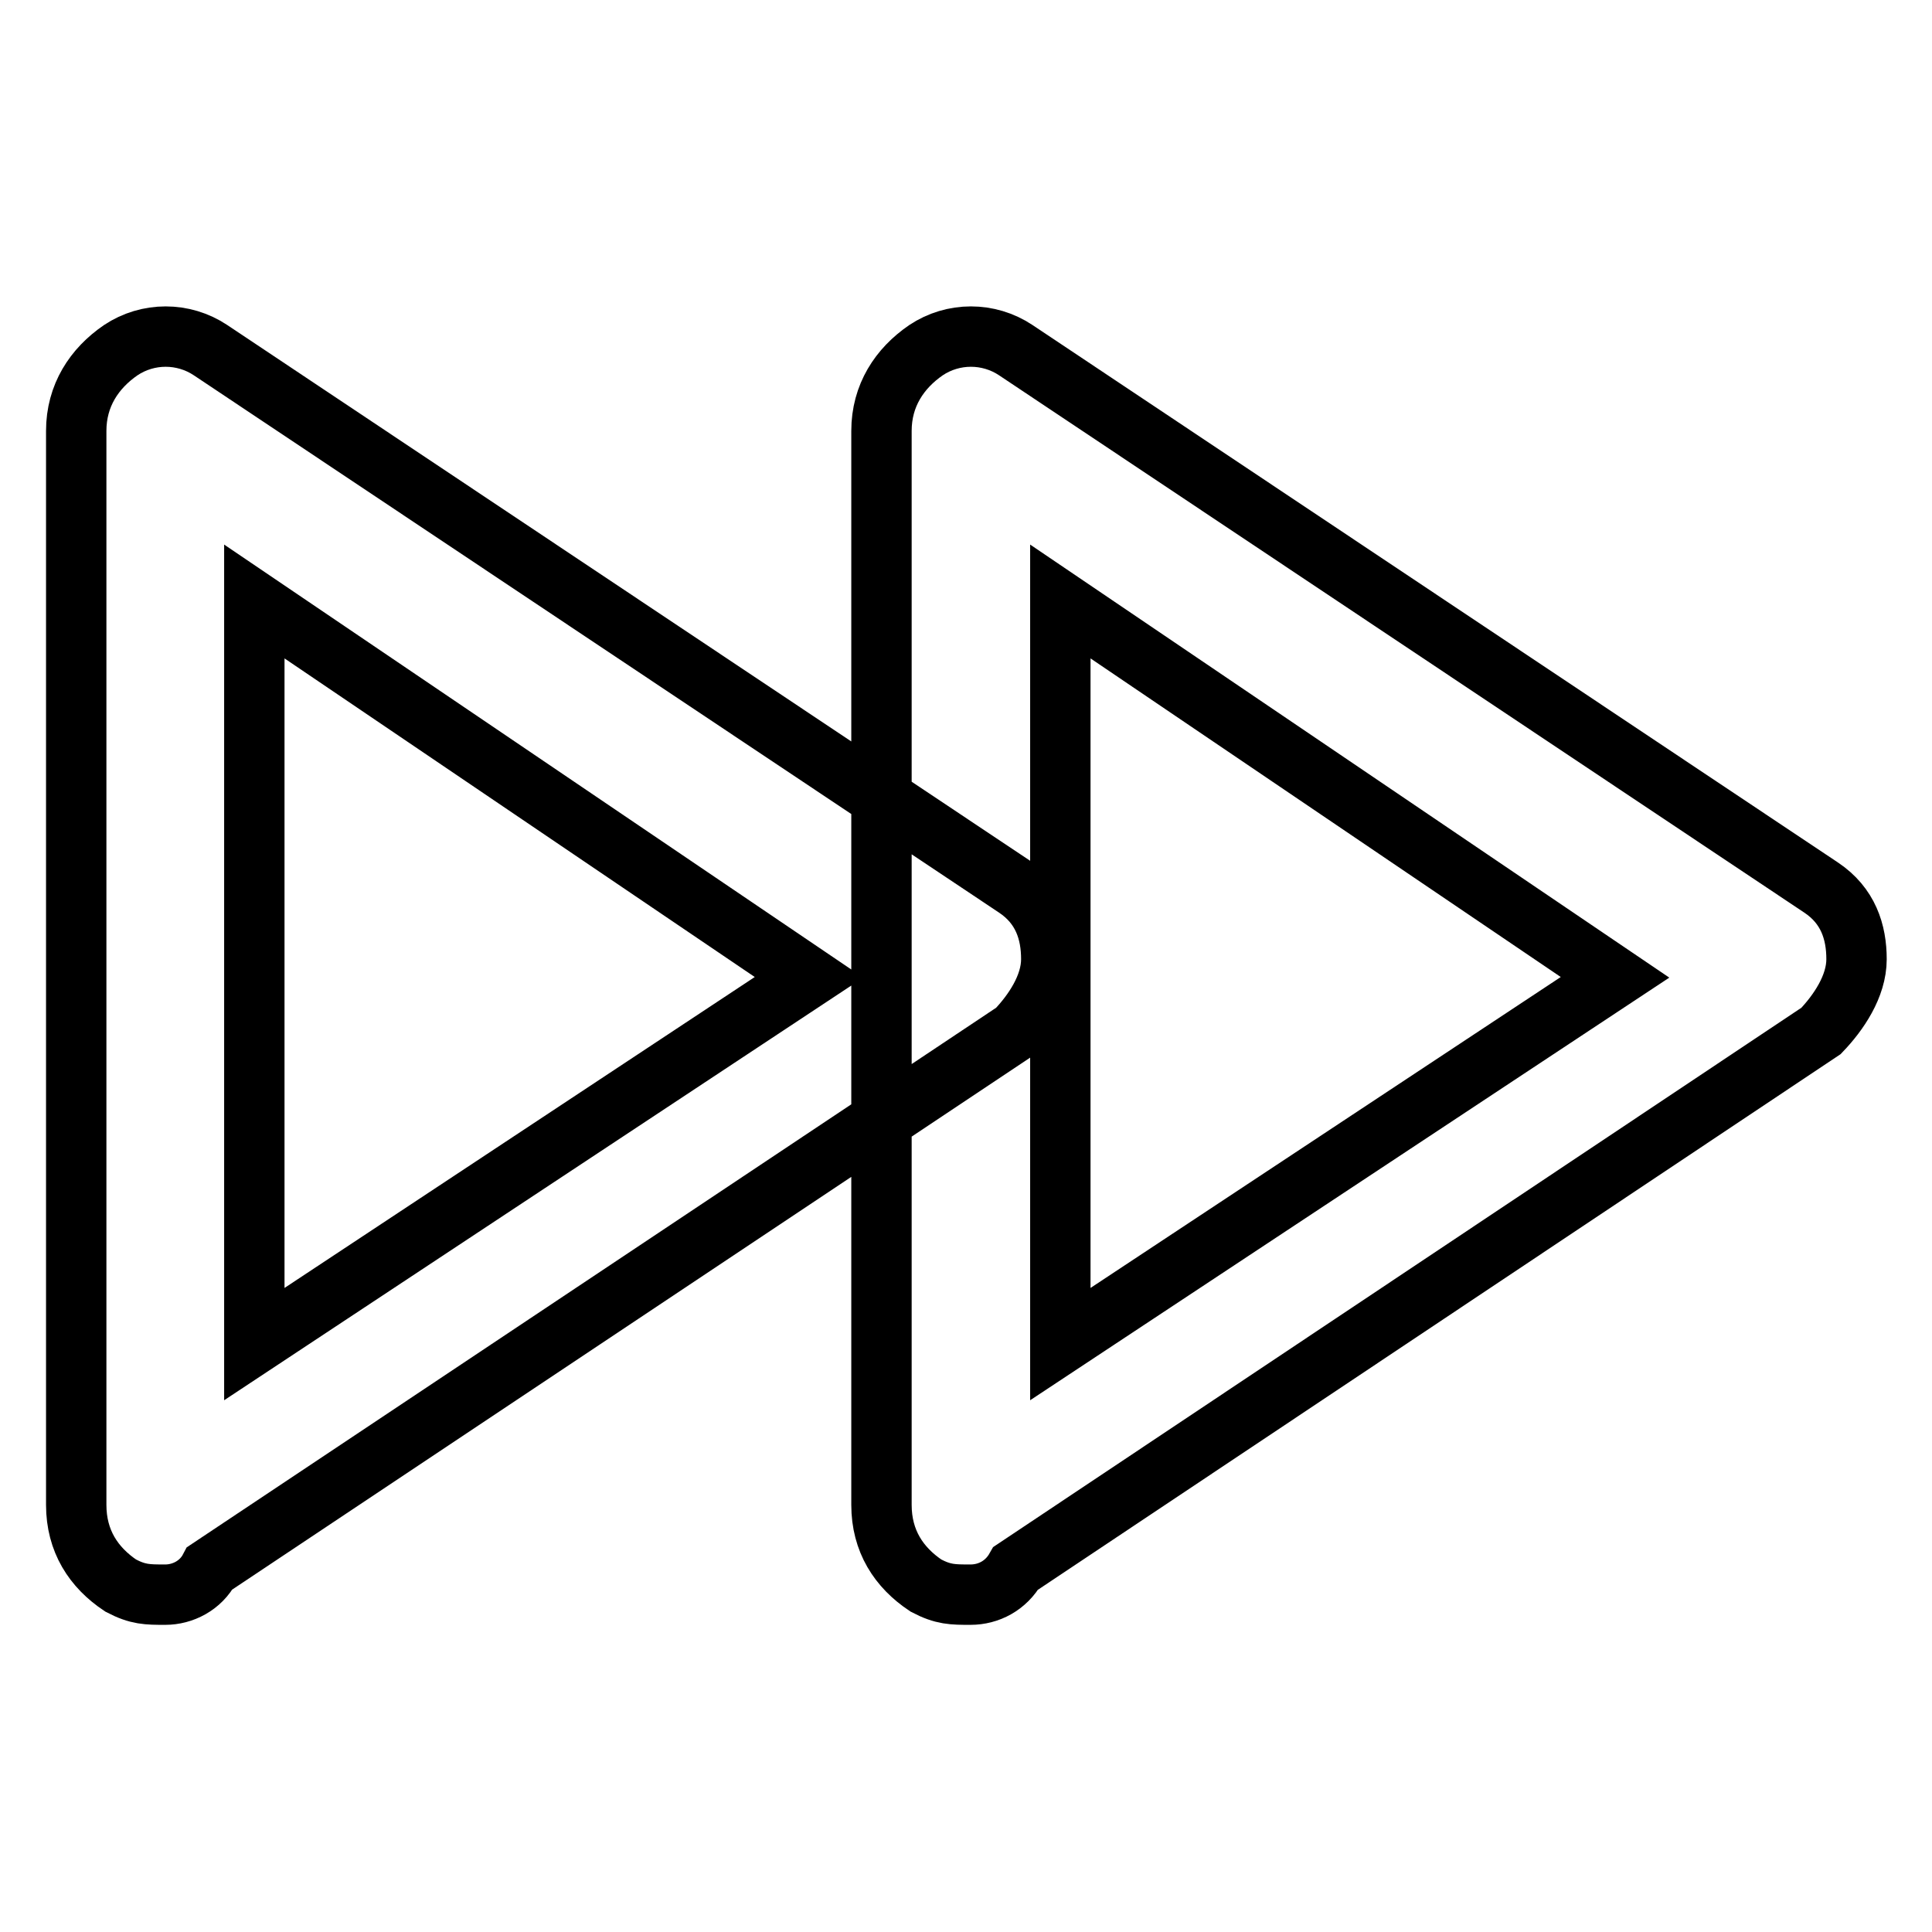
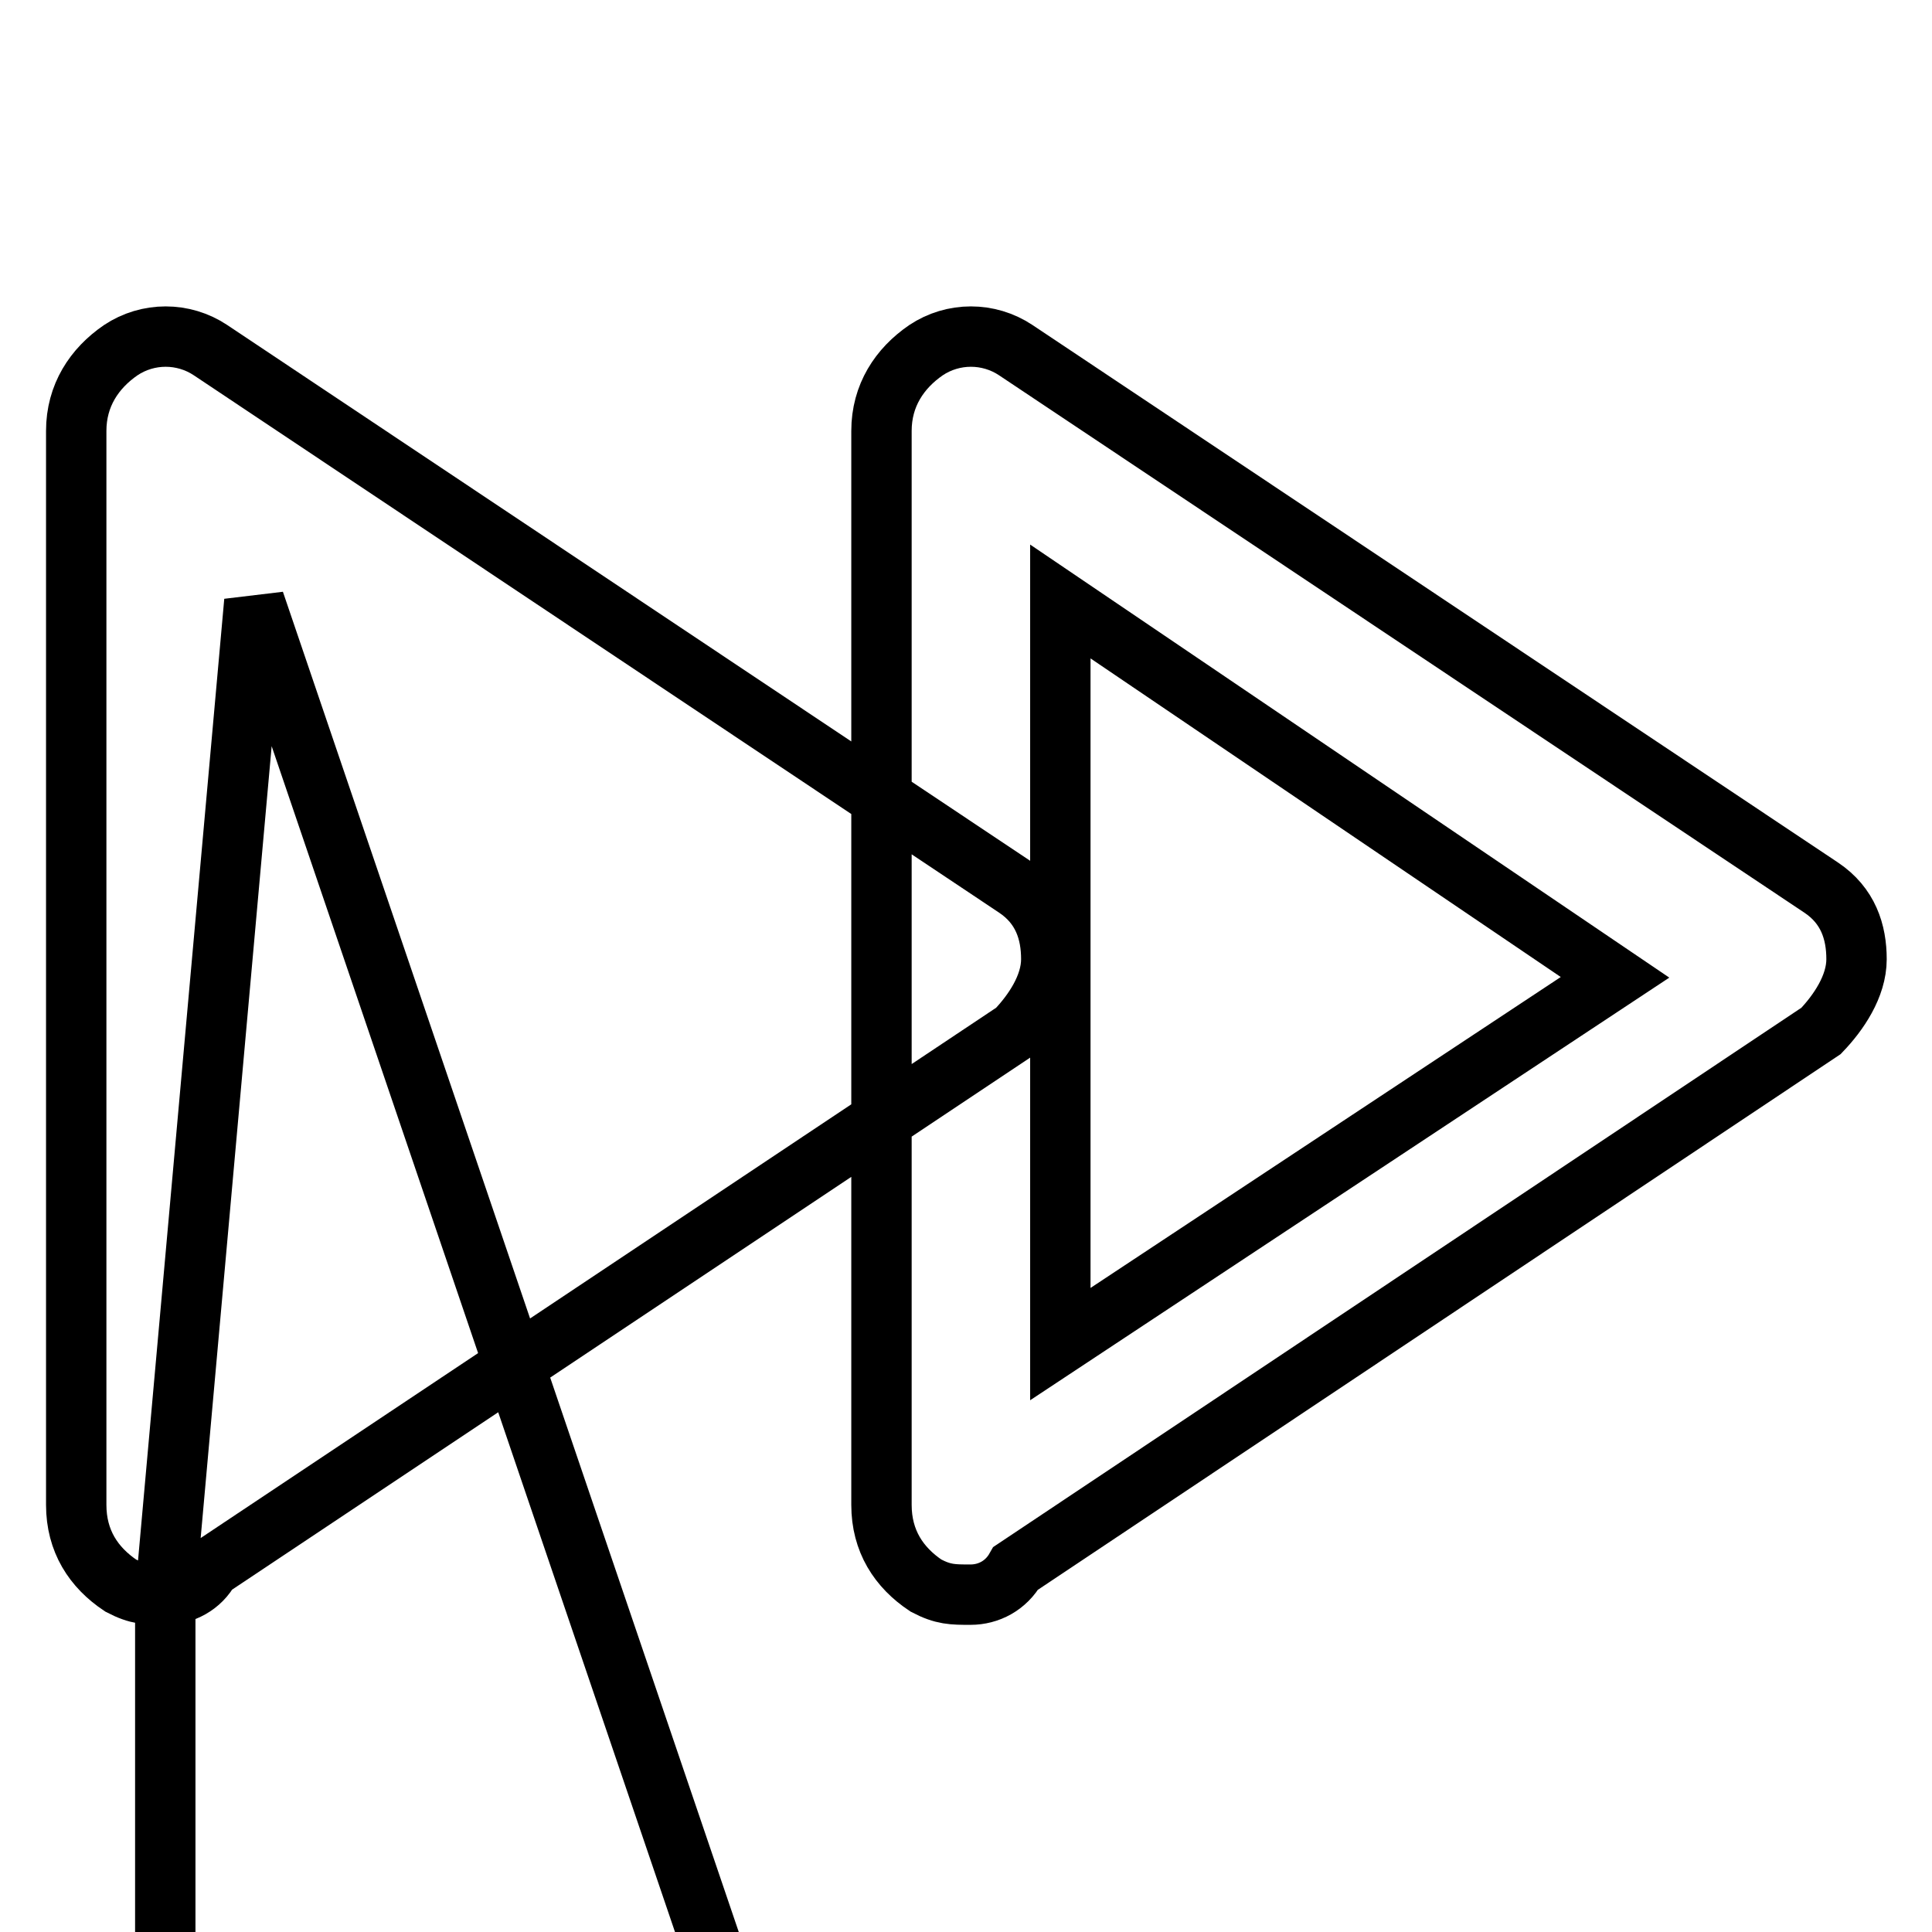
<svg xmlns="http://www.w3.org/2000/svg" version="1.1" x="0px" y="0px" viewBox="0 0 256 256" enable-background="new 0 0 256 256" xml:space="preserve">
  <g>
-     <path stroke-width="8" fill-opacity="0" stroke="#000000" d="M21.9,211.3c-2.4,0-3.6,0-5.9-1.2c-3.6-2.4-5.9-5.9-5.9-10.7V57.1c0-4.7,2.4-8.3,5.9-10.7 c3.6-2.4,8.3-2.4,11.9,0l106.7,71.2c3.6,2.4,4.7,5.9,4.7,9.5c0,3.6-2.4,7.1-4.7,9.5L27.8,207.8C26.6,210.1,24.2,211.3,21.9,211.3z  M33.7,79.7v98.4l73.5-48.6L33.7,79.7z M128.6,211.3c-2.4,0-3.6,0-5.9-1.2c-3.6-2.4-5.9-5.9-5.9-10.7V57.1c0-4.7,2.4-8.3,5.9-10.7 c3.6-2.4,8.3-2.4,11.9,0l106.7,71.2c3.6,2.4,4.7,5.9,4.7,9.5c0,3.6-2.4,7.1-4.7,9.5l-106.7,71.2C133.3,210.1,131,211.3,128.6,211.3 z M140.5,79.7v98.4l73.5-48.6L140.5,79.7z" />
+     <path stroke-width="8" fill-opacity="0" stroke="#000000" d="M21.9,211.3c-2.4,0-3.6,0-5.9-1.2c-3.6-2.4-5.9-5.9-5.9-10.7V57.1c0-4.7,2.4-8.3,5.9-10.7 c3.6-2.4,8.3-2.4,11.9,0l106.7,71.2c3.6,2.4,4.7,5.9,4.7,9.5c0,3.6-2.4,7.1-4.7,9.5L27.8,207.8C26.6,210.1,24.2,211.3,21.9,211.3z  v98.4l73.5-48.6L33.7,79.7z M128.6,211.3c-2.4,0-3.6,0-5.9-1.2c-3.6-2.4-5.9-5.9-5.9-10.7V57.1c0-4.7,2.4-8.3,5.9-10.7 c3.6-2.4,8.3-2.4,11.9,0l106.7,71.2c3.6,2.4,4.7,5.9,4.7,9.5c0,3.6-2.4,7.1-4.7,9.5l-106.7,71.2C133.3,210.1,131,211.3,128.6,211.3 z M140.5,79.7v98.4l73.5-48.6L140.5,79.7z" />
  </g>
</svg>